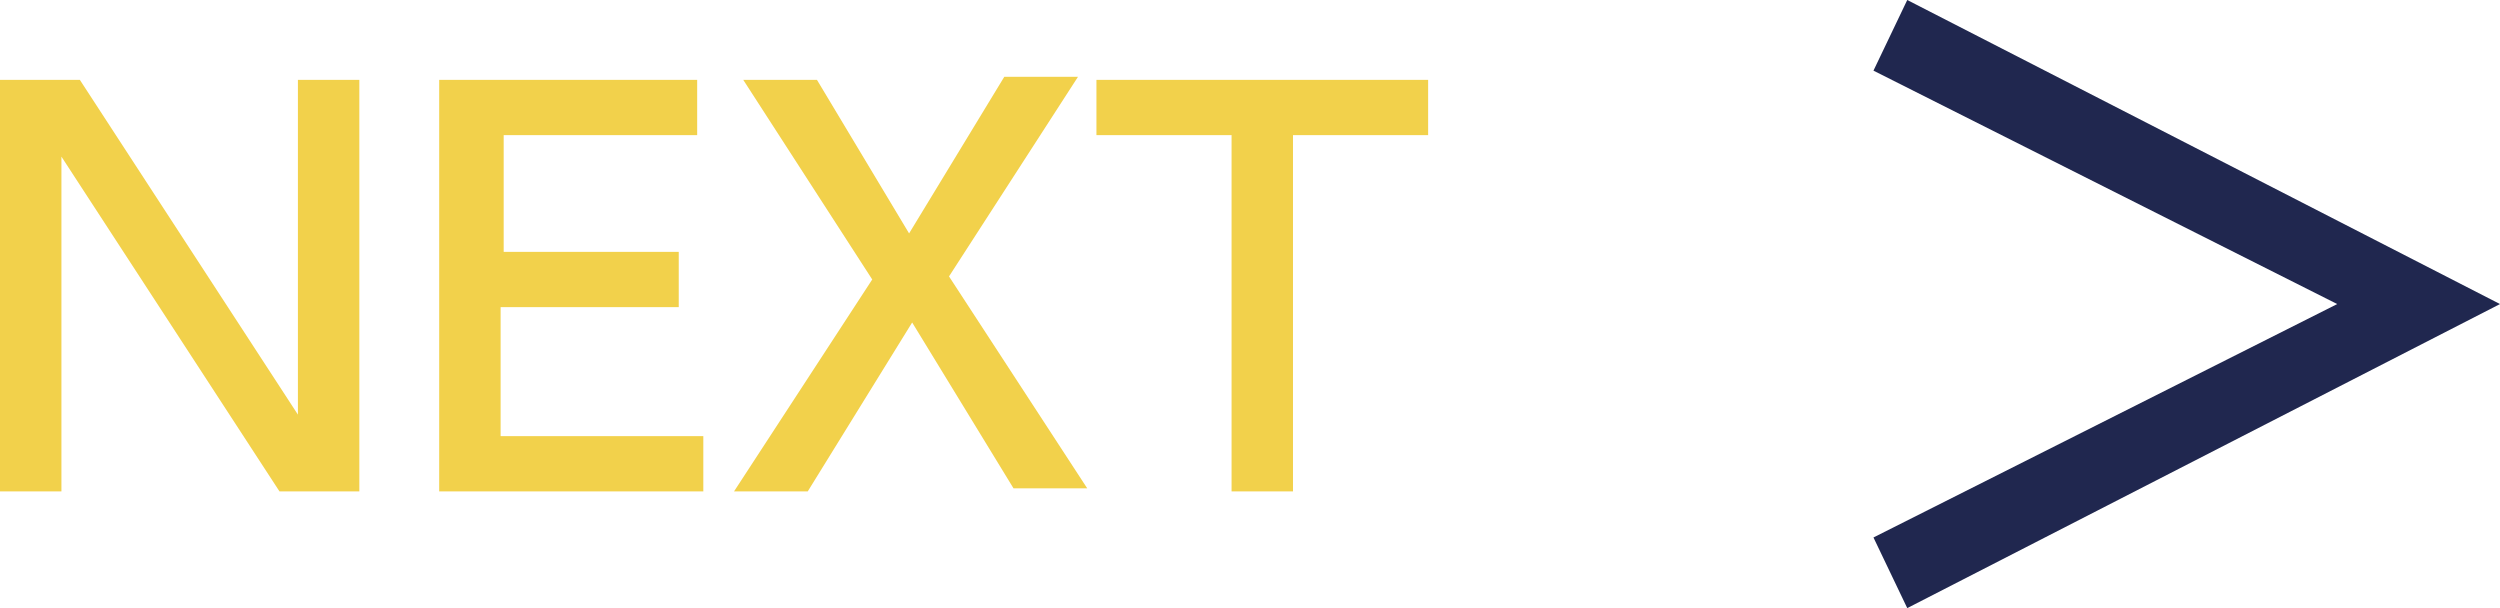
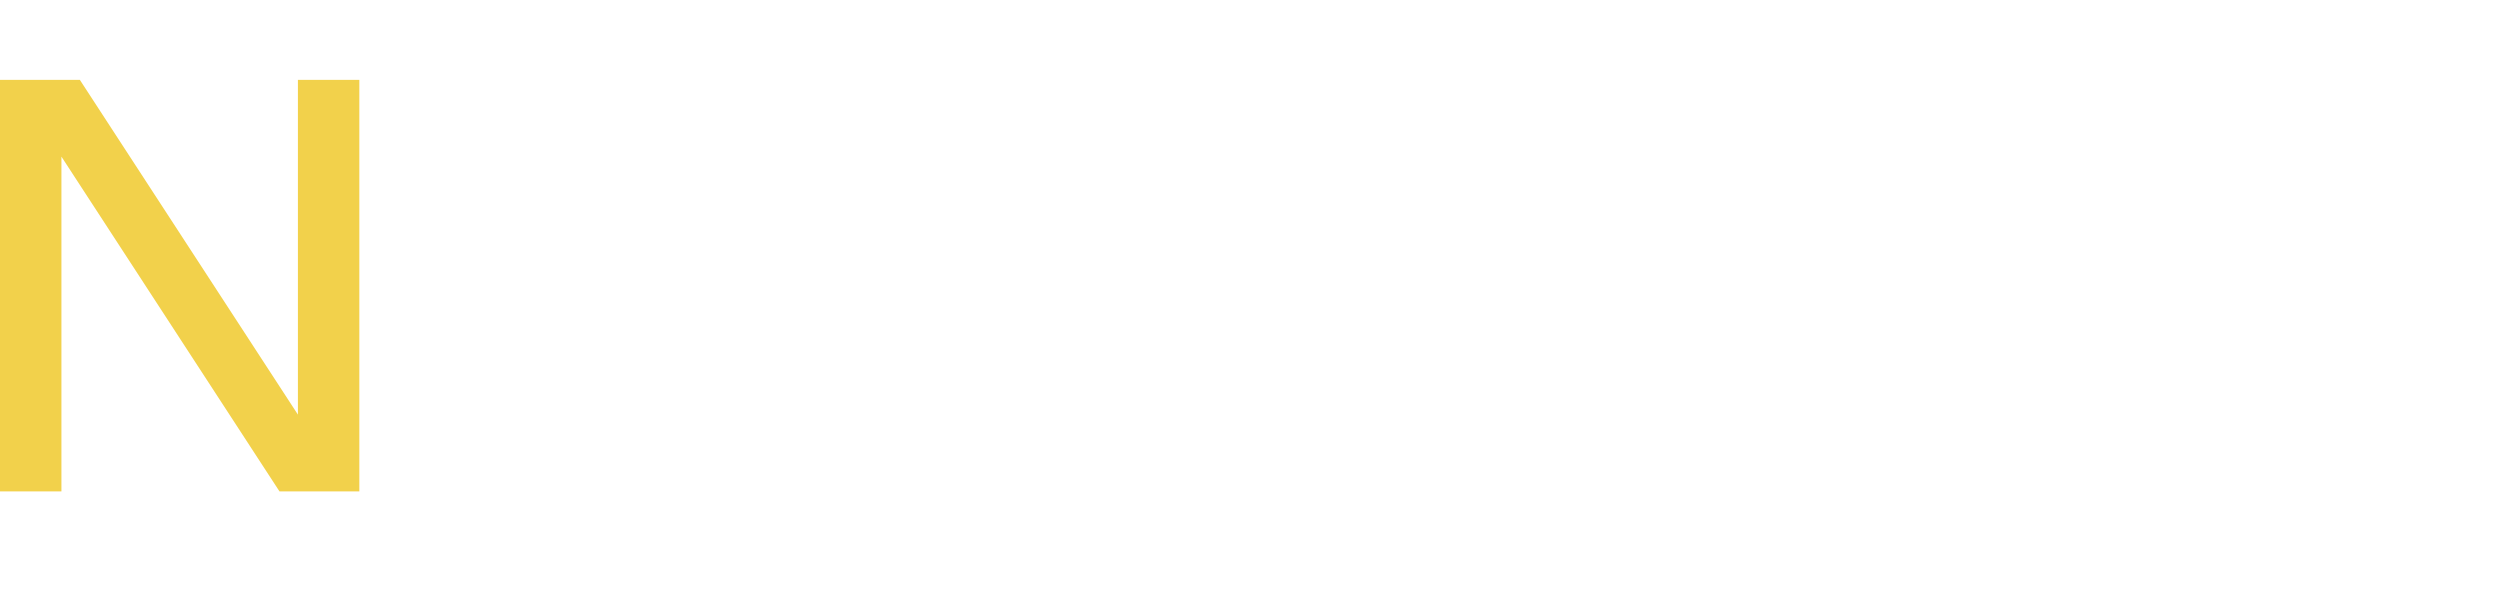
<svg xmlns="http://www.w3.org/2000/svg" version="1.1" id="レイヤー_1" x="0px" y="0px" width="81.4px" height="19.8px" viewBox="0 0 81.4 19.8" style="enable-background:new 0 0 81.4 19.8;" xml:space="preserve">
  <style type="text/css">
	.st0{fill:#20274F;}
	.st1{fill:#F2D14B;}
</style>
  <g>
    <g>
-       <path class="st0" d="M61,2.3L62.1,0l19.3,9.9l-19.3,9.9L61,17.5l15.1-7.6L61,2.3z" />
-     </g>
+       </g>
  </g>
  <g>
    <path class="st1" d="M2.6,2.6l7.1,10.9V2.6h2V16H9.1L2,5.1V16H0V2.6H2.6z" />
-     <path class="st1" d="M22.1,8.2V10h-5.8v4.2h6.6V16h-8.6V2.6h8.4v1.8h-6.3v3.8H22.1z" />
-     <path class="st1" d="M29.6,7.6l3.1-5.1h2.4l-4.2,6.5l4.5,6.9h-2.4l-3.3-5.4L26.3,16h-2.4l4.5-6.9l-4.2-6.5h2.4L29.6,7.6z" />
-     <path class="st1" d="M42.1,16h-2V4.4h-4.4V2.6h10.8v1.8h-4.4V16z" />
  </g>
</svg>